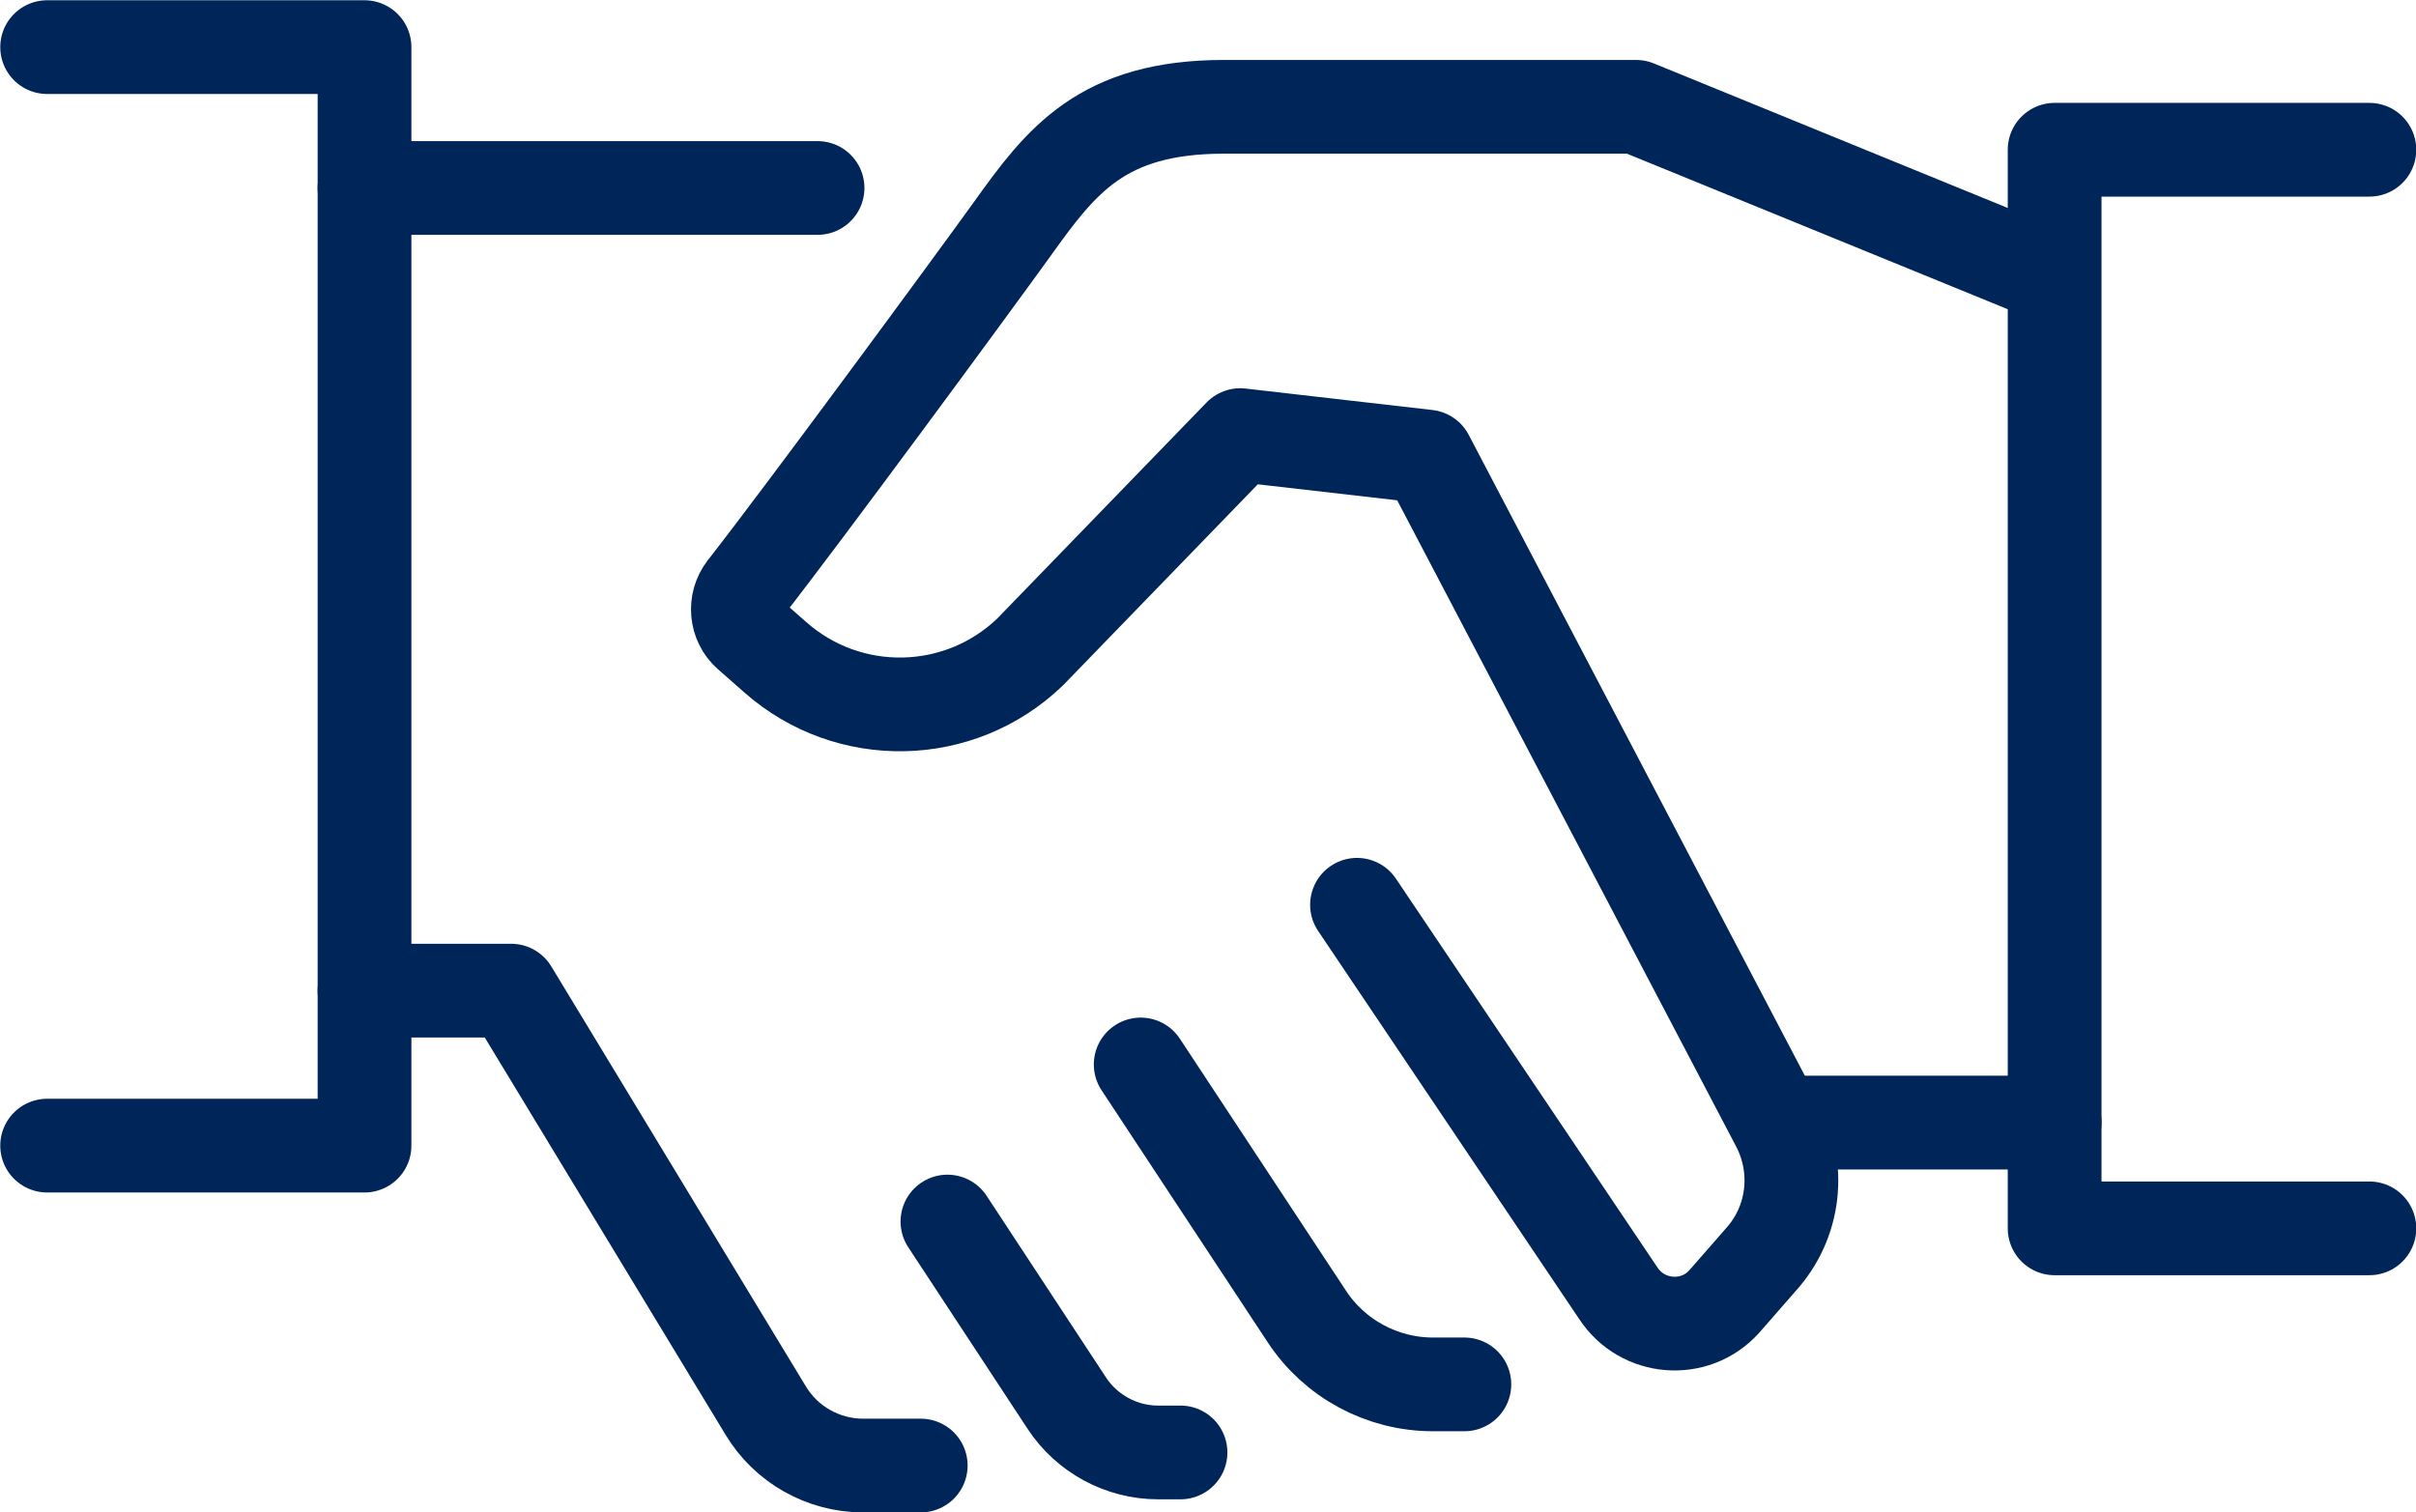
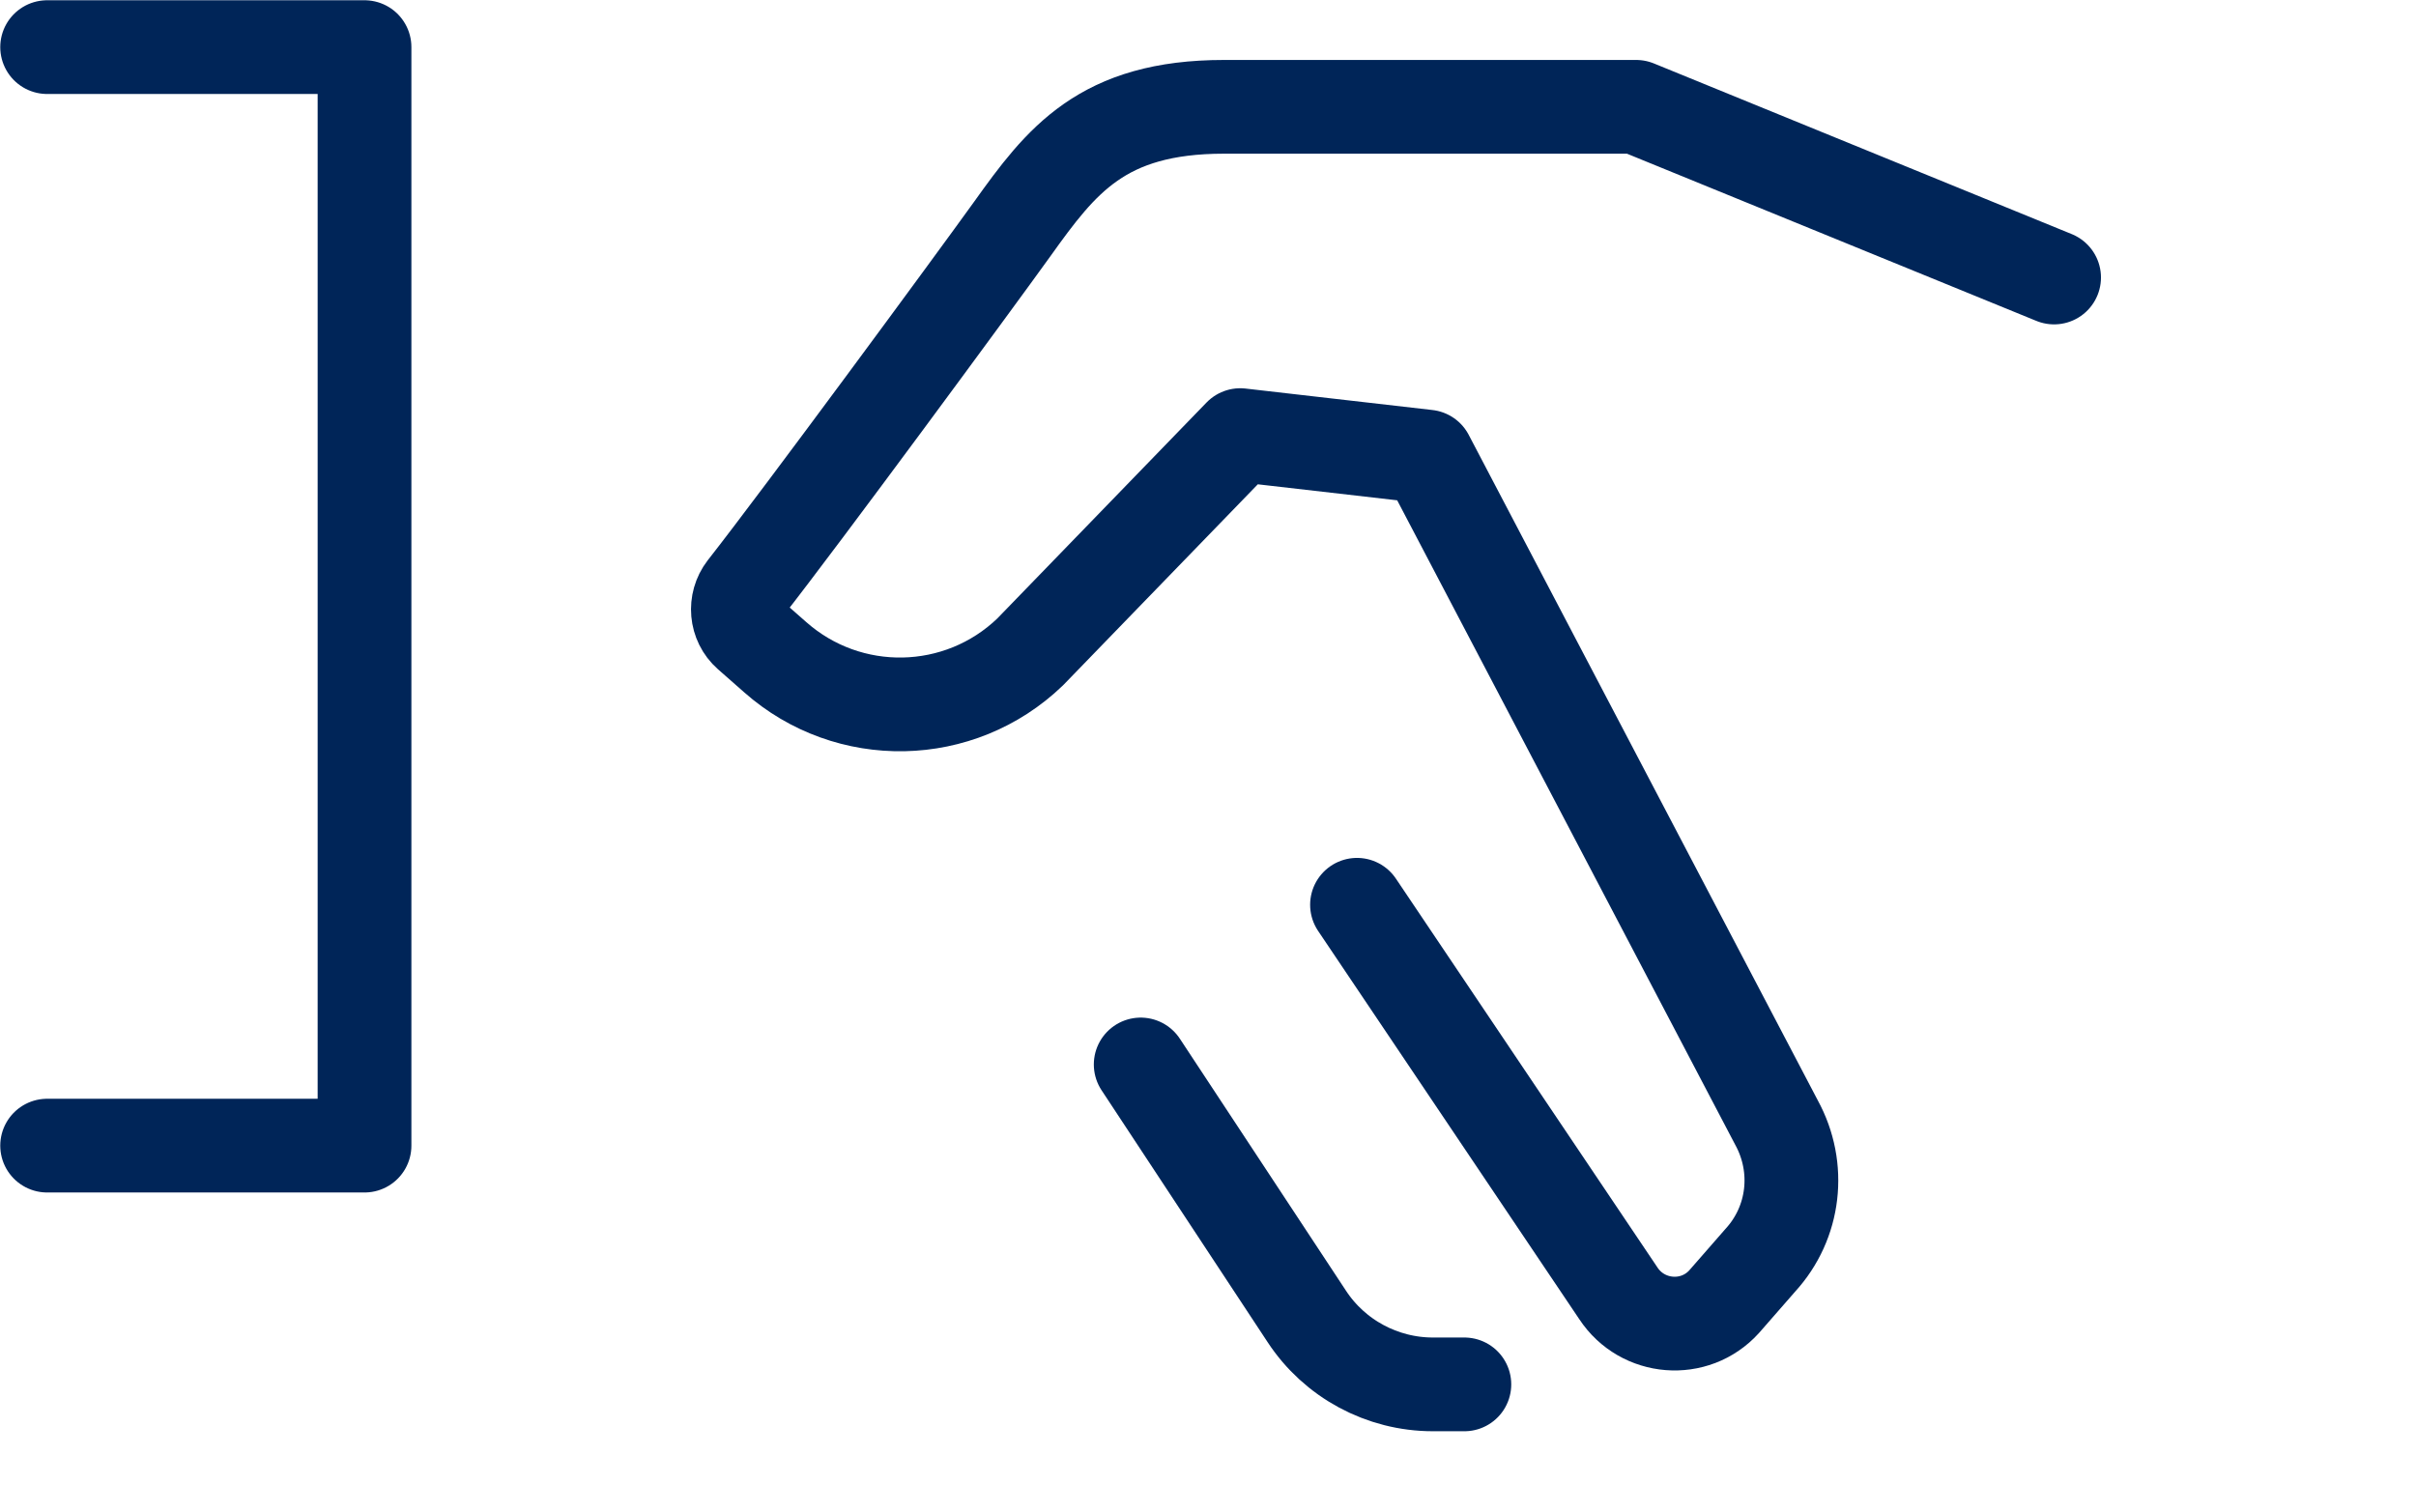
<svg xmlns="http://www.w3.org/2000/svg" id="uuid-0d237aa7-3cd5-4536-819a-ddd8caf9f342" data-name="Layer 2" width="46.13" height="28.88" viewBox="0 0 46.13 28.88">
  <g id="uuid-dca437e3-1ed1-4e2e-83c6-c57945ffb5ec" data-name="Grafika">
    <g>
      <polyline points=".9 .9 6.96 .9 6.96 21.88 .9 21.88" style="fill: none; stroke: #002558; stroke-linecap: round; stroke-linejoin: round; stroke-width: 1.79px;" />
-       <line x1="6.96" y1="3.59" x2="15.61" y2="3.59" style="fill: none; stroke: #002558; stroke-linecap: round; stroke-linejoin: round; stroke-width: 1.79px;" />
-       <path d="m6.96,18.92h2.8l4.86,8.02c.39.65,1.1,1.05,1.86,1.05h1.1" style="fill: none; stroke: #002558; stroke-linecap: round; stroke-linejoin: round; stroke-width: 1.79px;" />
-       <path d="m18.09,23.33l2.28,3.47c.38.58,1.04.94,1.74.94h.43" style="fill: none; stroke: #002558; stroke-linecap: round; stroke-linejoin: round; stroke-width: 1.79px;" />
      <path d="m21.78,20.33l3.17,4.81c.53.81,1.44,1.3,2.41,1.3h.6" style="fill: none; stroke: #002558; stroke-linecap: round; stroke-linejoin: round; stroke-width: 1.79px;" />
      <path d="m25.91,17.28l4.99,7.42c.46.7,1.46.78,2.02.16l.69-.79c.66-.72.78-1.77.31-2.63l-6.67-12.72-3.57-.41-4.01,4.14c-1.35,1.3-3.47,1.34-4.87.1l-.5-.44c-.25-.22-.28-.6-.08-.86,1.09-1.39,4.34-5.81,5.11-6.88.93-1.3,1.71-2.33,4.04-2.33h7.87l7.98,3.26" style="fill: none; stroke: #002558; stroke-linecap: round; stroke-linejoin: round; stroke-width: 1.79px;" />
-       <polyline points="45.24 2.86 39.23 2.86 39.23 23.46 45.24 23.46" style="fill: none; stroke: #002558; stroke-linecap: round; stroke-linejoin: round; stroke-width: 1.79px;" />
-       <line x1="33.94" y1="21.44" x2="39.23" y2="21.44" style="fill: none; stroke: #002558; stroke-linecap: round; stroke-linejoin: round; stroke-width: 1.79px;" />
    </g>
  </g>
</svg>